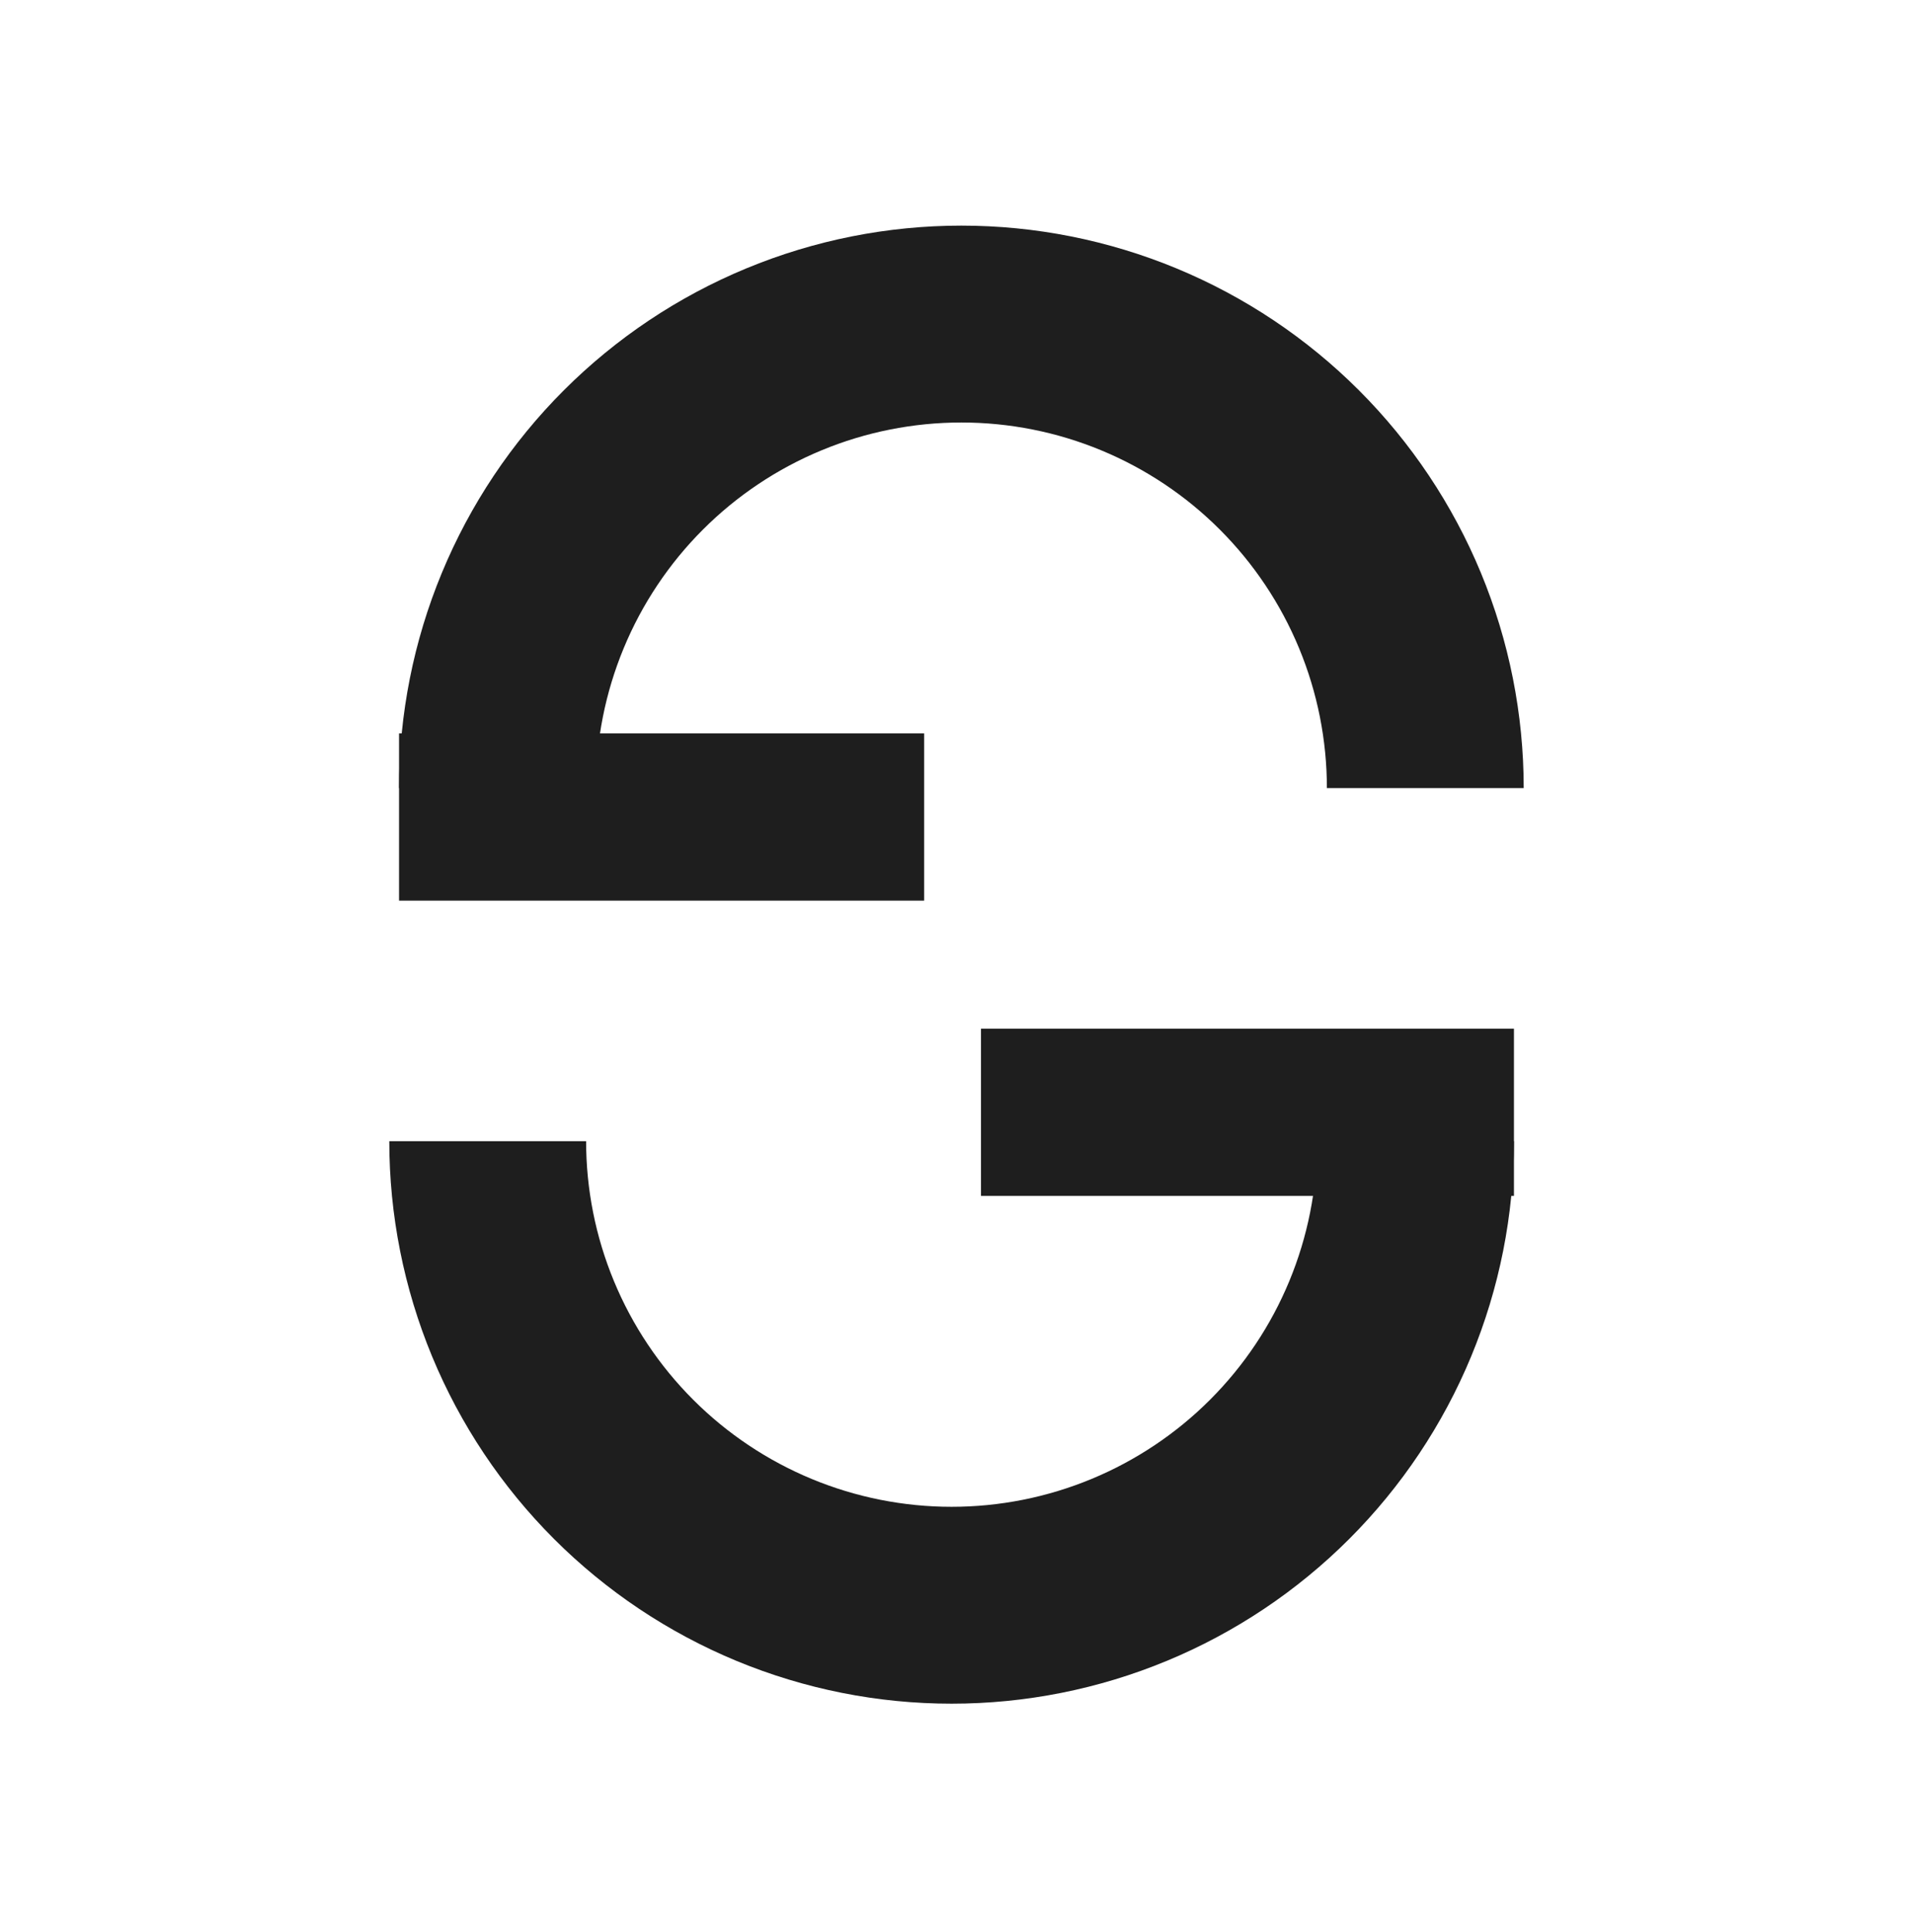
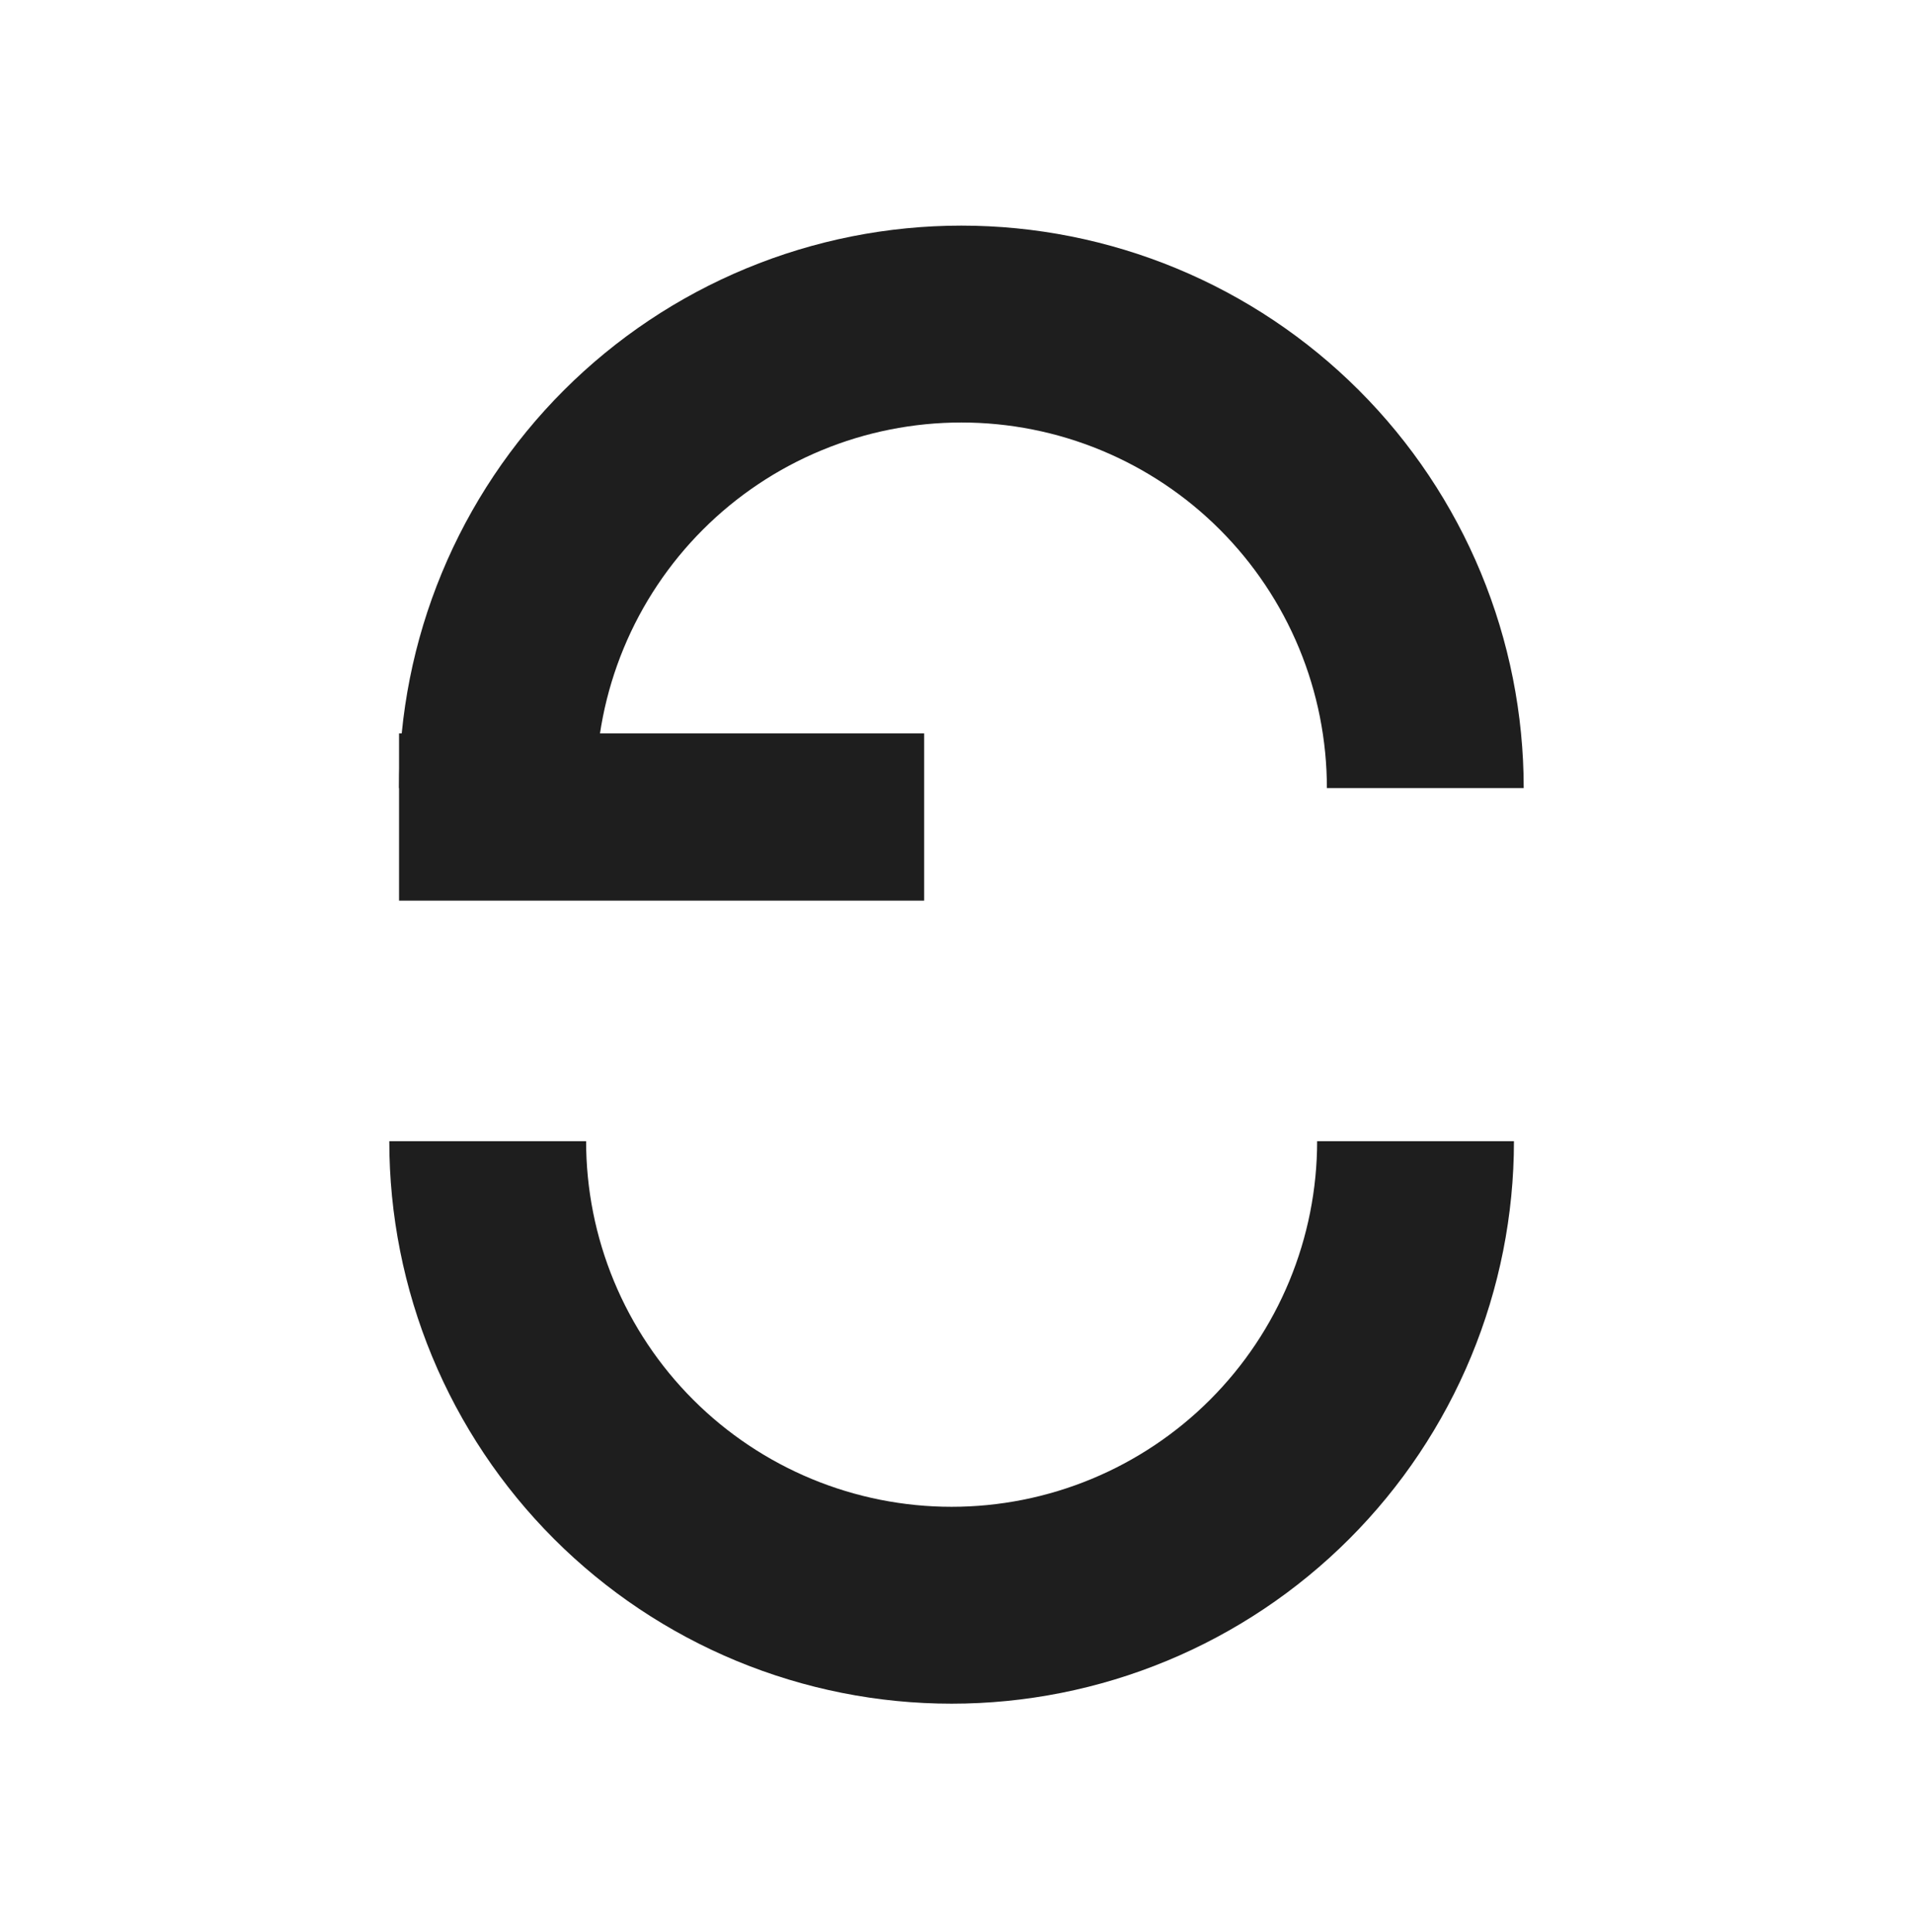
<svg xmlns="http://www.w3.org/2000/svg" width="616" height="622" viewBox="0 0 616 622" fill="none">
  <path d="M125.356 367.345C125.356 391.124 130.039 414.67 139.139 436.639C148.239 458.608 161.577 478.569 178.391 495.383C195.205 512.198 215.167 525.536 237.136 534.635C259.105 543.735 282.651 548.419 306.43 548.419C330.209 548.419 353.755 543.735 375.724 534.635C397.693 525.536 417.654 512.198 434.469 495.383C451.283 478.569 464.621 458.608 473.721 436.639C482.821 414.67 487.504 391.124 487.504 367.345L424.128 367.345C424.128 382.801 421.084 398.106 415.169 412.386C409.254 426.666 400.584 439.641 389.655 450.57C378.726 461.499 365.751 470.169 351.471 476.084C337.191 481.998 321.886 485.043 306.43 485.043C290.974 485.043 275.669 481.999 261.389 476.084C247.109 470.169 234.134 461.499 223.205 450.57C212.275 439.641 203.606 426.666 197.691 412.386C191.776 398.106 188.732 382.801 188.732 367.345L125.356 367.345Z" fill="white" />
-   <path d="M315.884 331.13L487.504 331.13L487.504 384.967L315.884 384.967L315.884 331.13Z" fill="white" />
  <path d="M490.645 253.701C490.645 229.922 485.961 206.376 476.862 184.407C467.762 162.438 454.424 142.476 437.61 125.662C420.795 108.848 400.834 95.51 378.865 86.41C356.896 77.31 333.35 72.627 309.571 72.627C285.792 72.627 262.246 77.31 240.277 86.41C218.308 95.51 198.346 108.848 181.532 125.662C164.718 142.476 151.38 162.438 142.28 184.407C133.18 206.376 128.497 229.922 128.497 253.701L191.873 253.701C191.873 238.245 194.917 222.94 200.832 208.66C206.747 194.38 215.416 181.405 226.346 170.476C237.275 159.546 250.25 150.877 264.53 144.962C278.81 139.047 294.115 136.003 309.571 136.003C325.027 136.003 340.332 139.047 354.612 144.962C368.892 150.877 381.867 159.546 392.796 170.476C403.725 181.405 412.395 194.38 418.31 208.66C424.225 222.939 427.269 238.244 427.269 253.701L490.645 253.701Z" fill="white" />
  <path d="M297.578 289.916L128.497 289.916L128.497 236.079L297.578 236.079L297.578 289.916Z" fill="white" />
  <style>
    path {
      fill: #1E1E1E;
    }
    @media (prefers-color-scheme: dark) {
      path {
        fill: #ffffff;
      }
    }
  </style>
</svg>